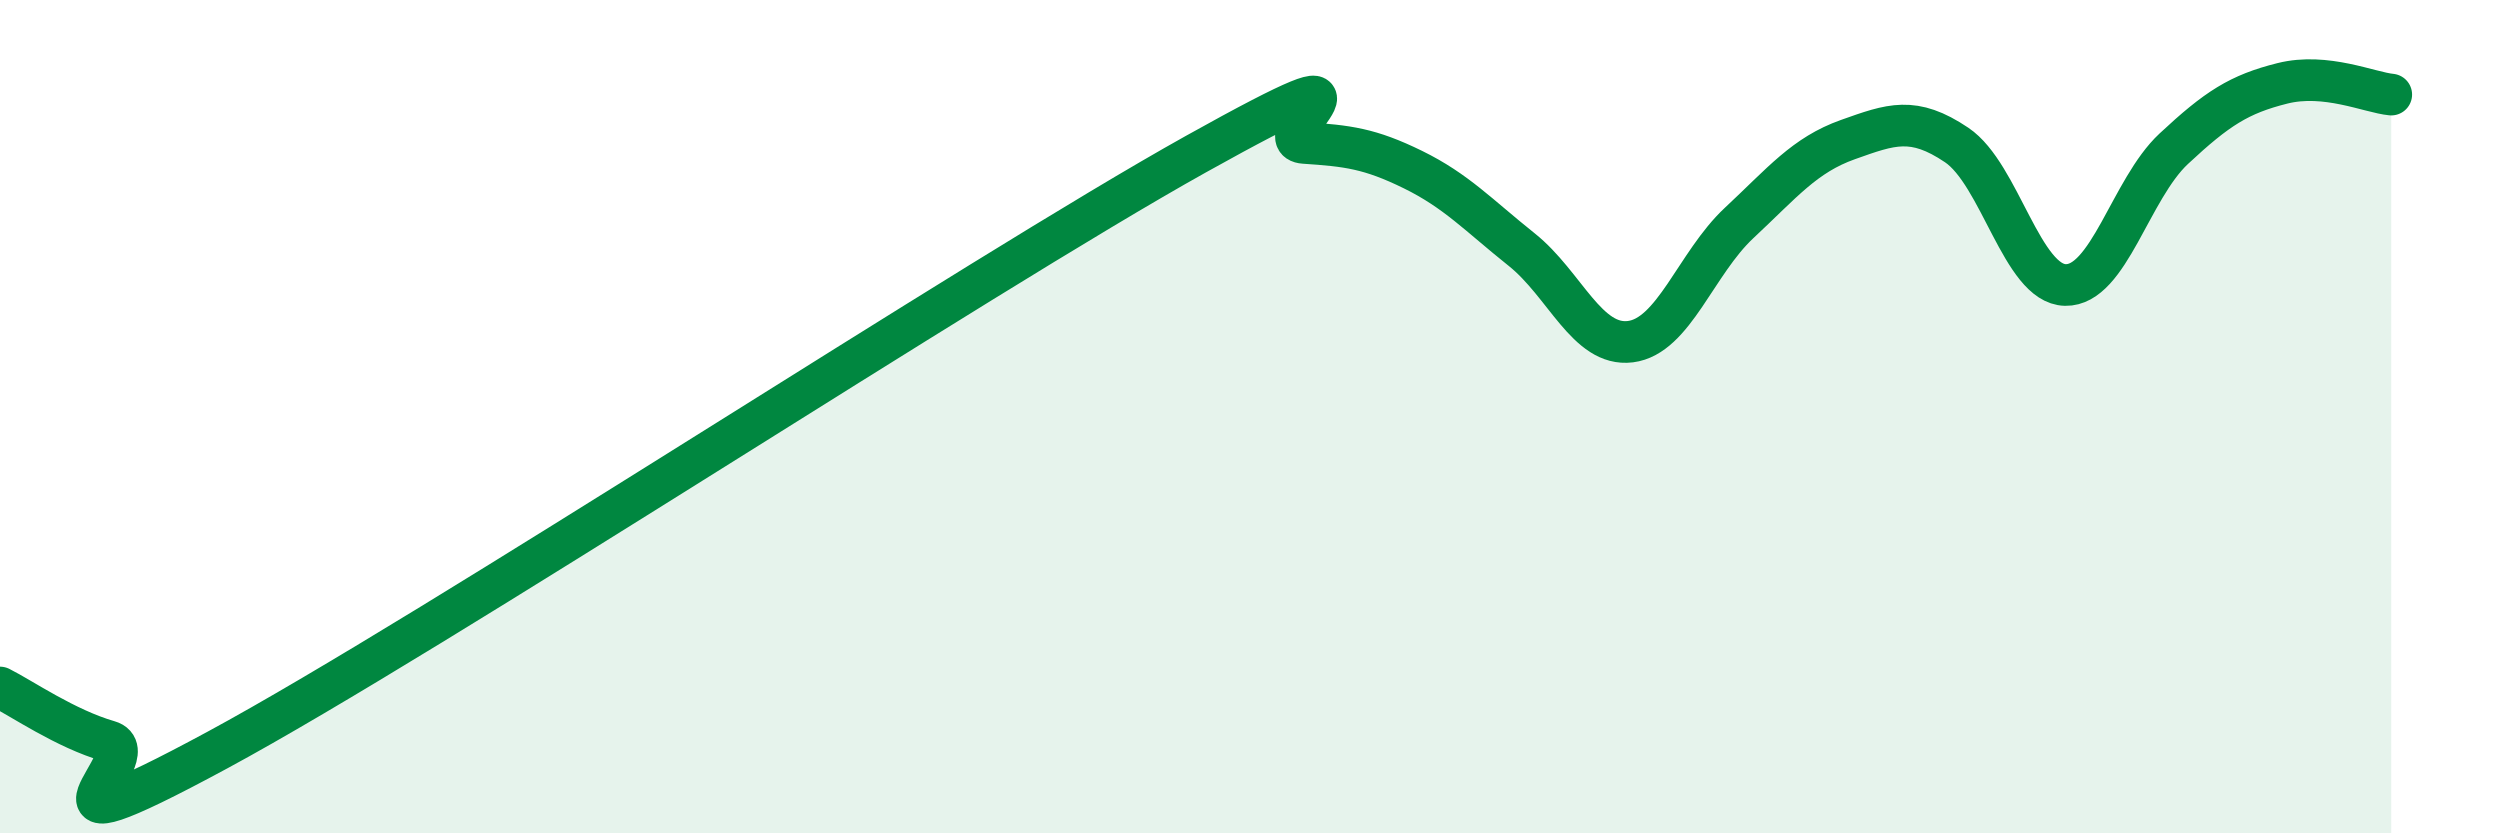
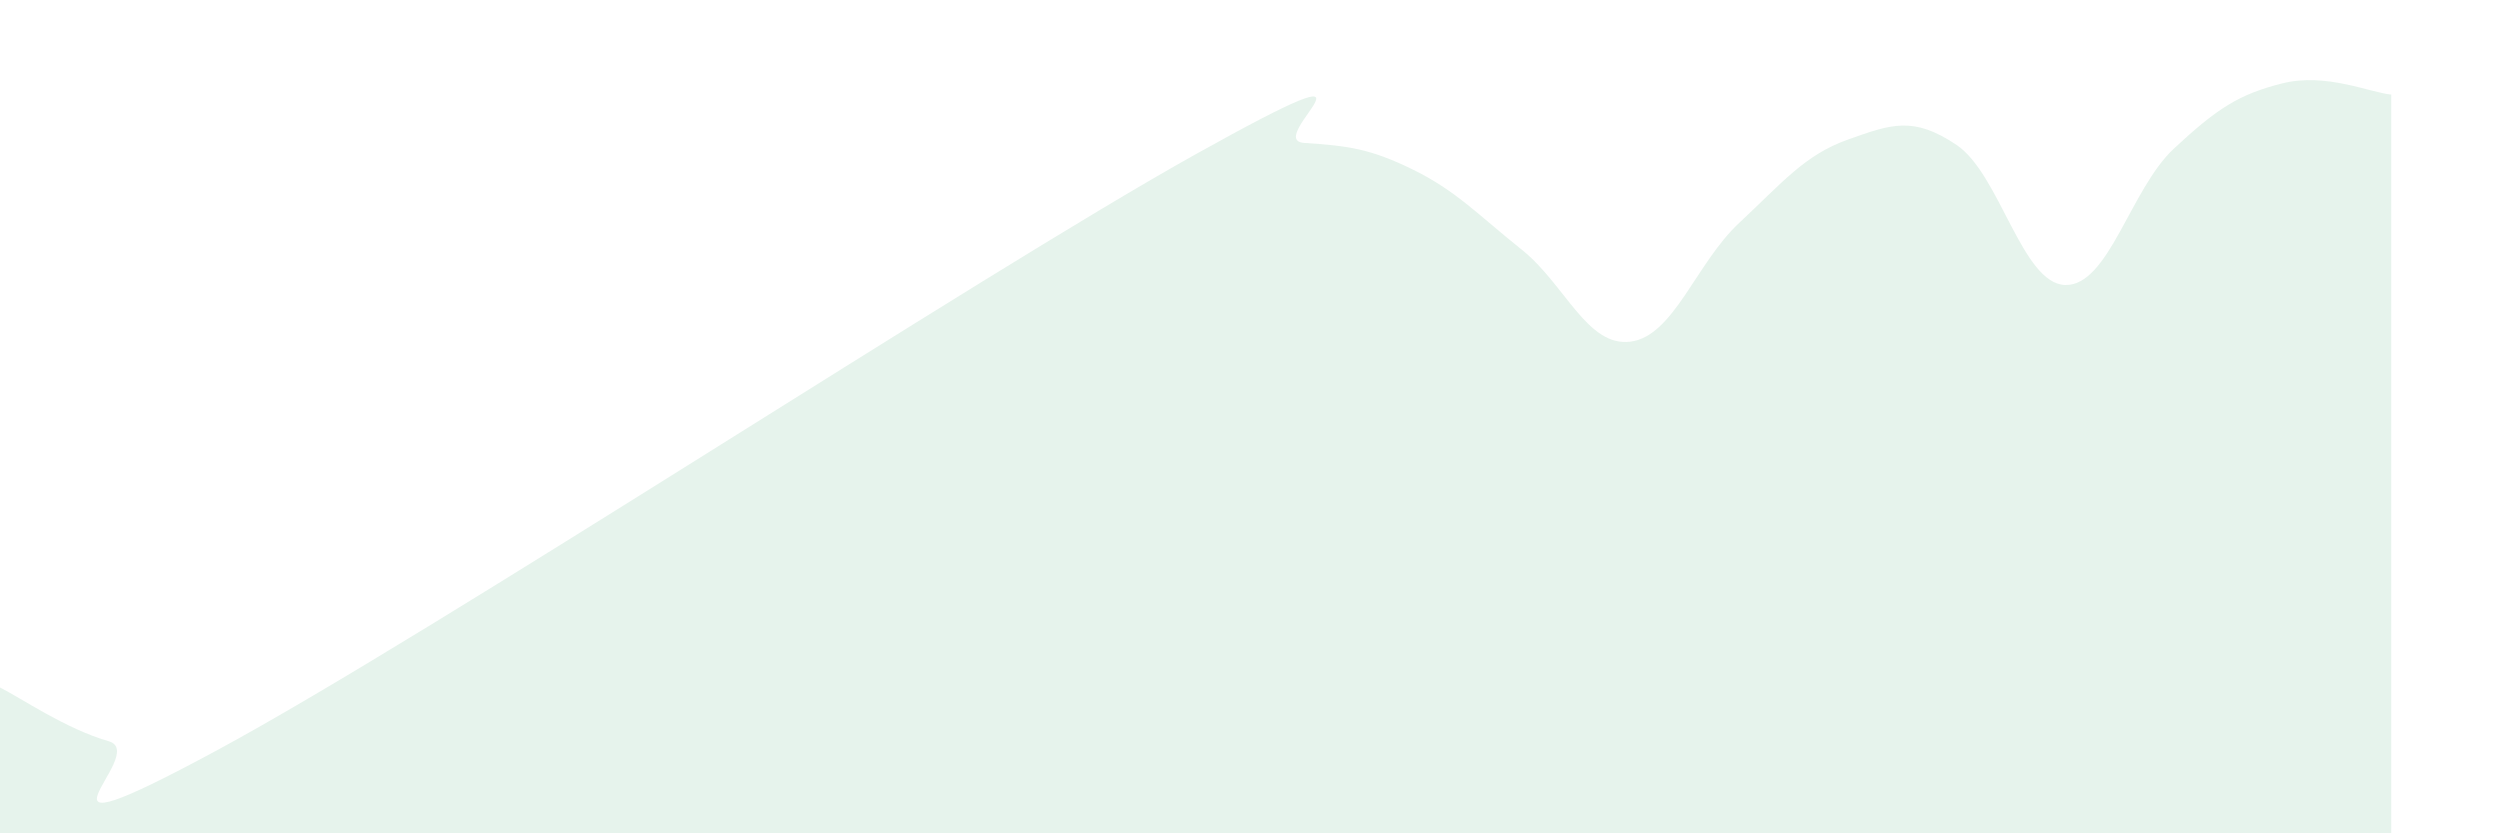
<svg xmlns="http://www.w3.org/2000/svg" width="60" height="20" viewBox="0 0 60 20">
  <path d="M 0,16.5 C 0.52,16.76 1.57,17.49 2.61,17.79 C 3.65,18.09 0,20.82 5.22,18 C 10.44,15.18 23.48,6.61 28.7,3.7 C 33.92,0.79 30.26,3.36 31.3,3.43 C 32.34,3.5 32.87,3.56 33.91,4.07 C 34.95,4.58 35.48,5.16 36.52,5.99 C 37.56,6.82 38.09,8.33 39.13,8.2 C 40.17,8.07 40.7,6.32 41.74,5.35 C 42.78,4.38 43.31,3.72 44.35,3.35 C 45.39,2.98 45.92,2.78 46.96,3.48 C 48,4.18 48.53,6.82 49.57,6.84 C 50.61,6.86 51.13,4.54 52.17,3.57 C 53.21,2.6 53.74,2.26 54.78,2 C 55.82,1.74 56.87,2.22 57.39,2.27L57.39 20L0 20Z" fill="#008740" opacity="0.1" stroke-linecap="round" stroke-linejoin="round" />
-   <path d="M 0,16.5 C 0.52,16.76 1.57,17.49 2.61,17.79 C 3.65,18.09 0,20.82 5.22,18 C 10.44,15.18 23.48,6.61 28.7,3.7 C 33.92,0.79 30.26,3.36 31.3,3.43 C 32.34,3.5 32.87,3.56 33.91,4.07 C 34.95,4.58 35.48,5.16 36.52,5.99 C 37.56,6.82 38.09,8.33 39.13,8.2 C 40.17,8.07 40.7,6.32 41.74,5.35 C 42.78,4.38 43.31,3.72 44.35,3.35 C 45.39,2.98 45.92,2.78 46.96,3.48 C 48,4.18 48.53,6.82 49.57,6.84 C 50.61,6.86 51.13,4.54 52.17,3.57 C 53.21,2.6 53.74,2.26 54.78,2 C 55.82,1.74 56.87,2.22 57.39,2.27" stroke="#008740" stroke-width="1" fill="none" stroke-linecap="round" stroke-linejoin="round" />
</svg>